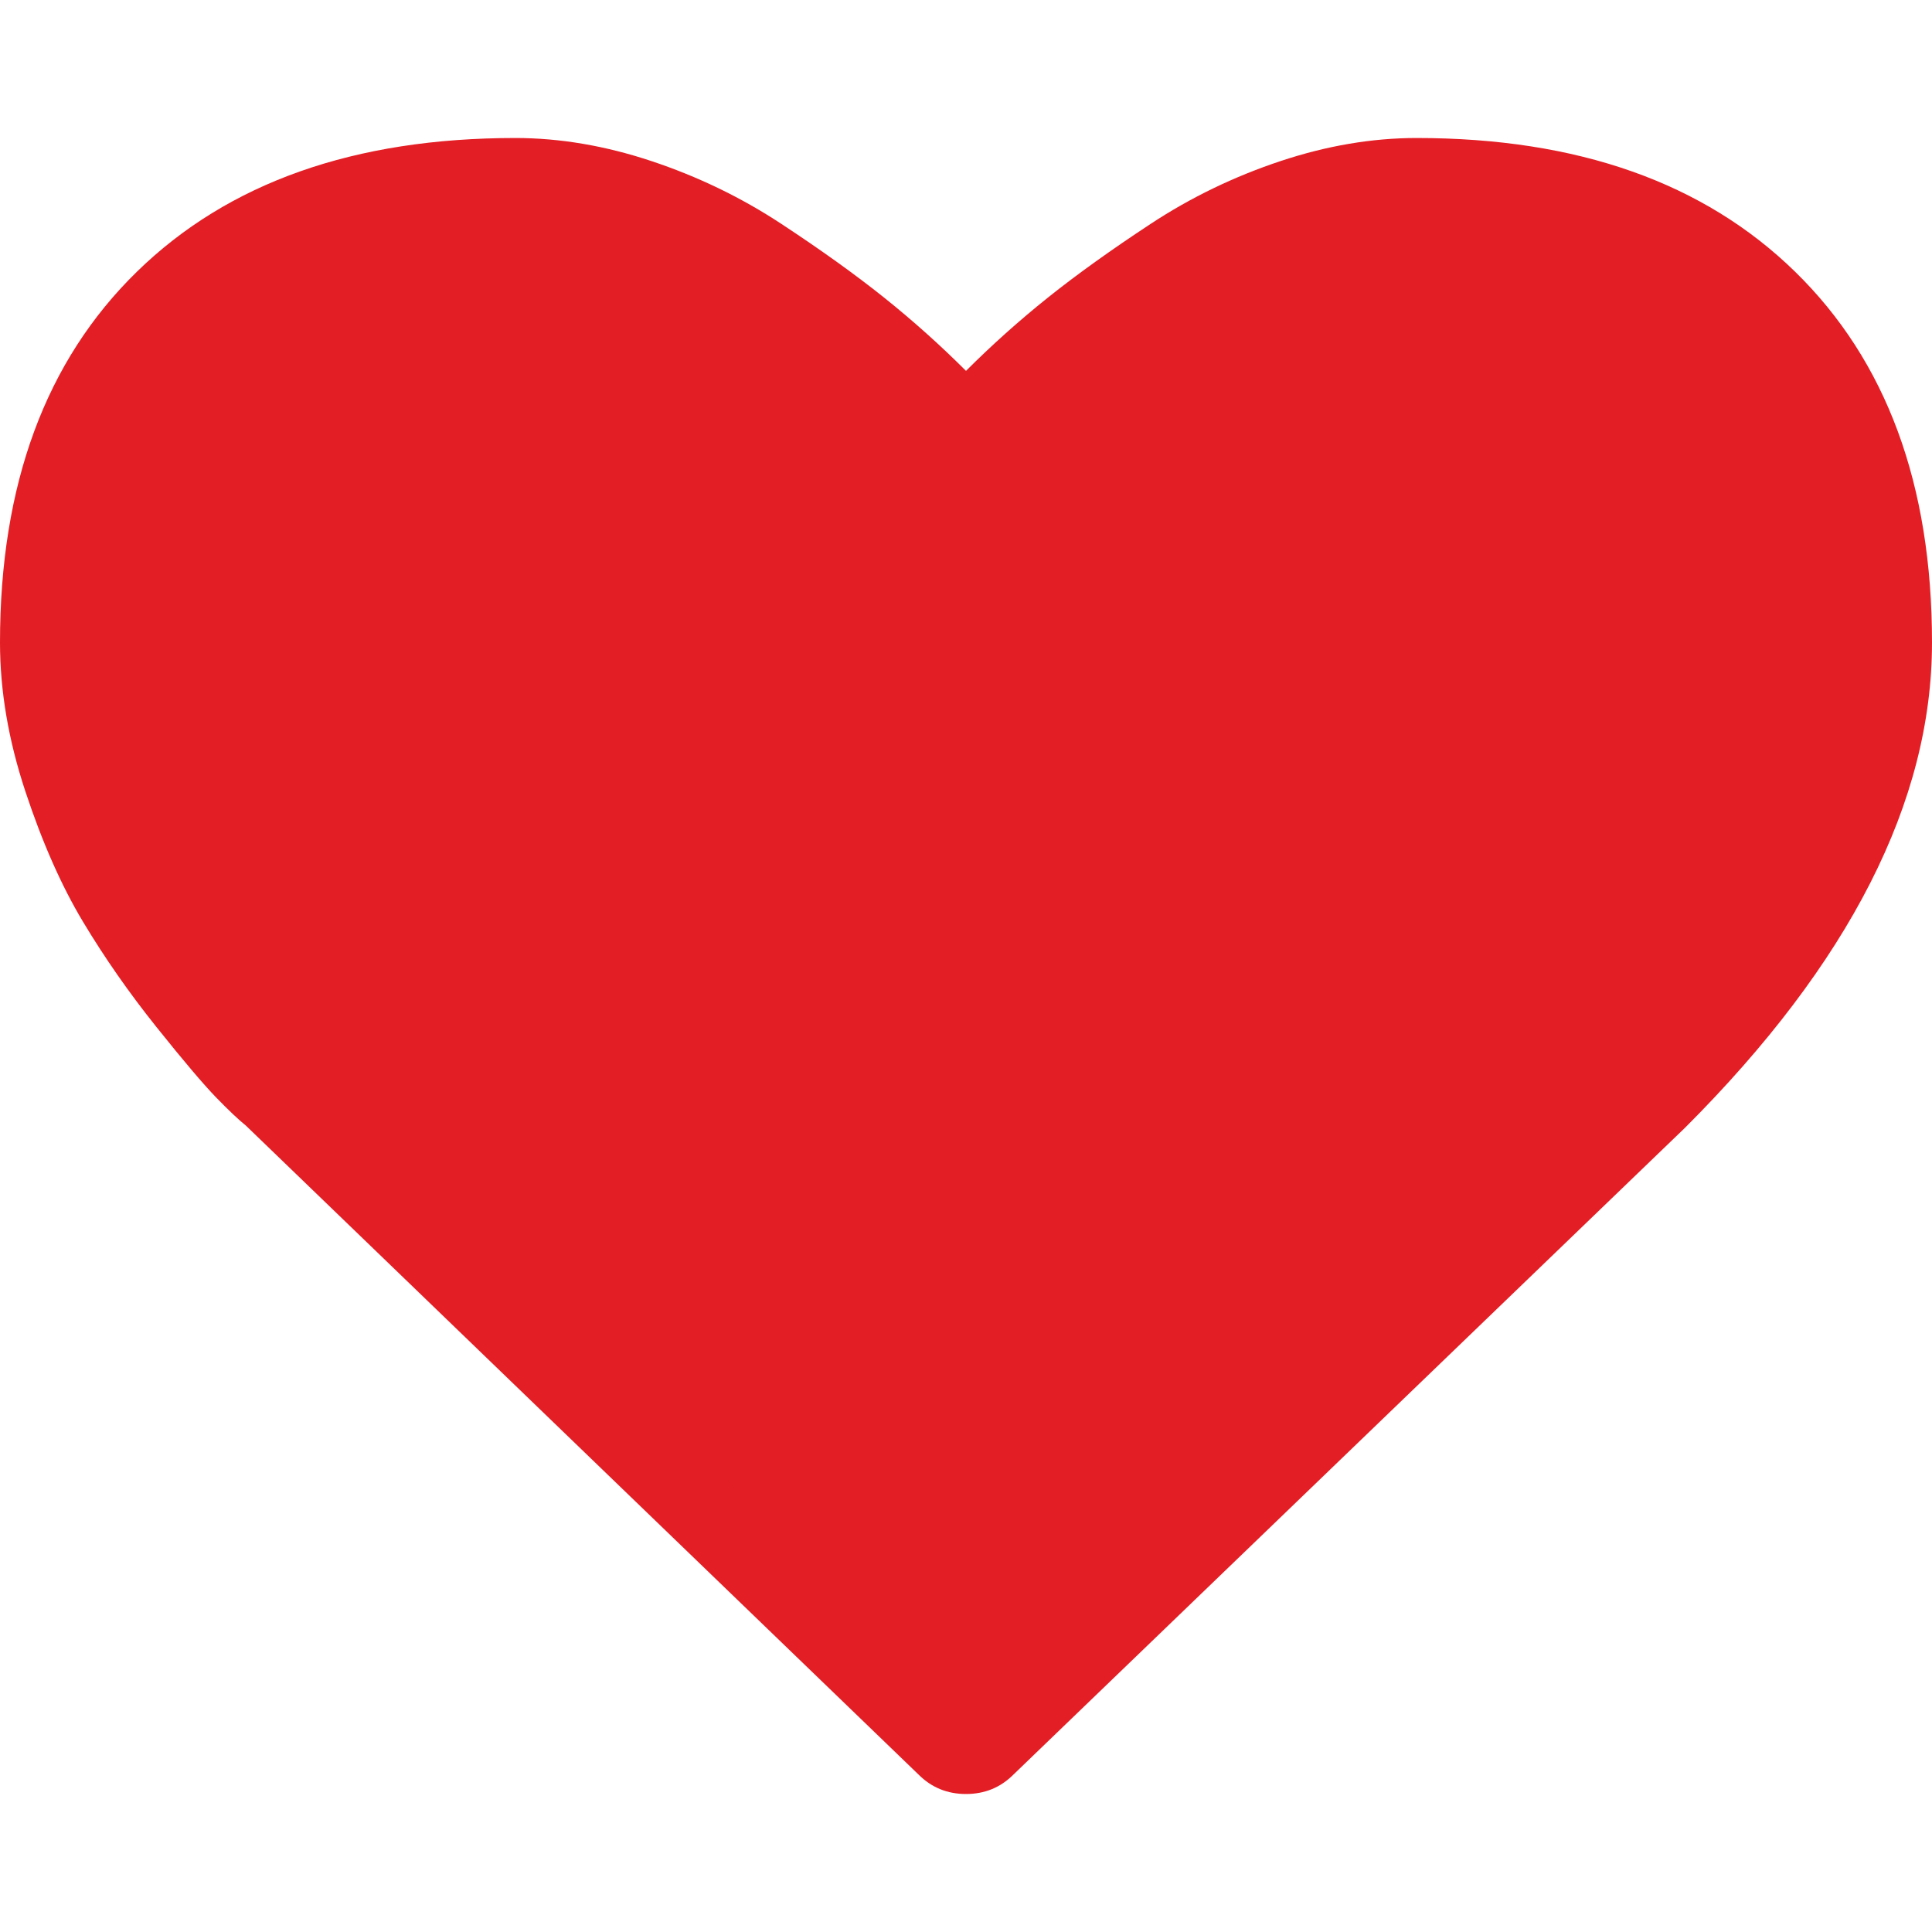
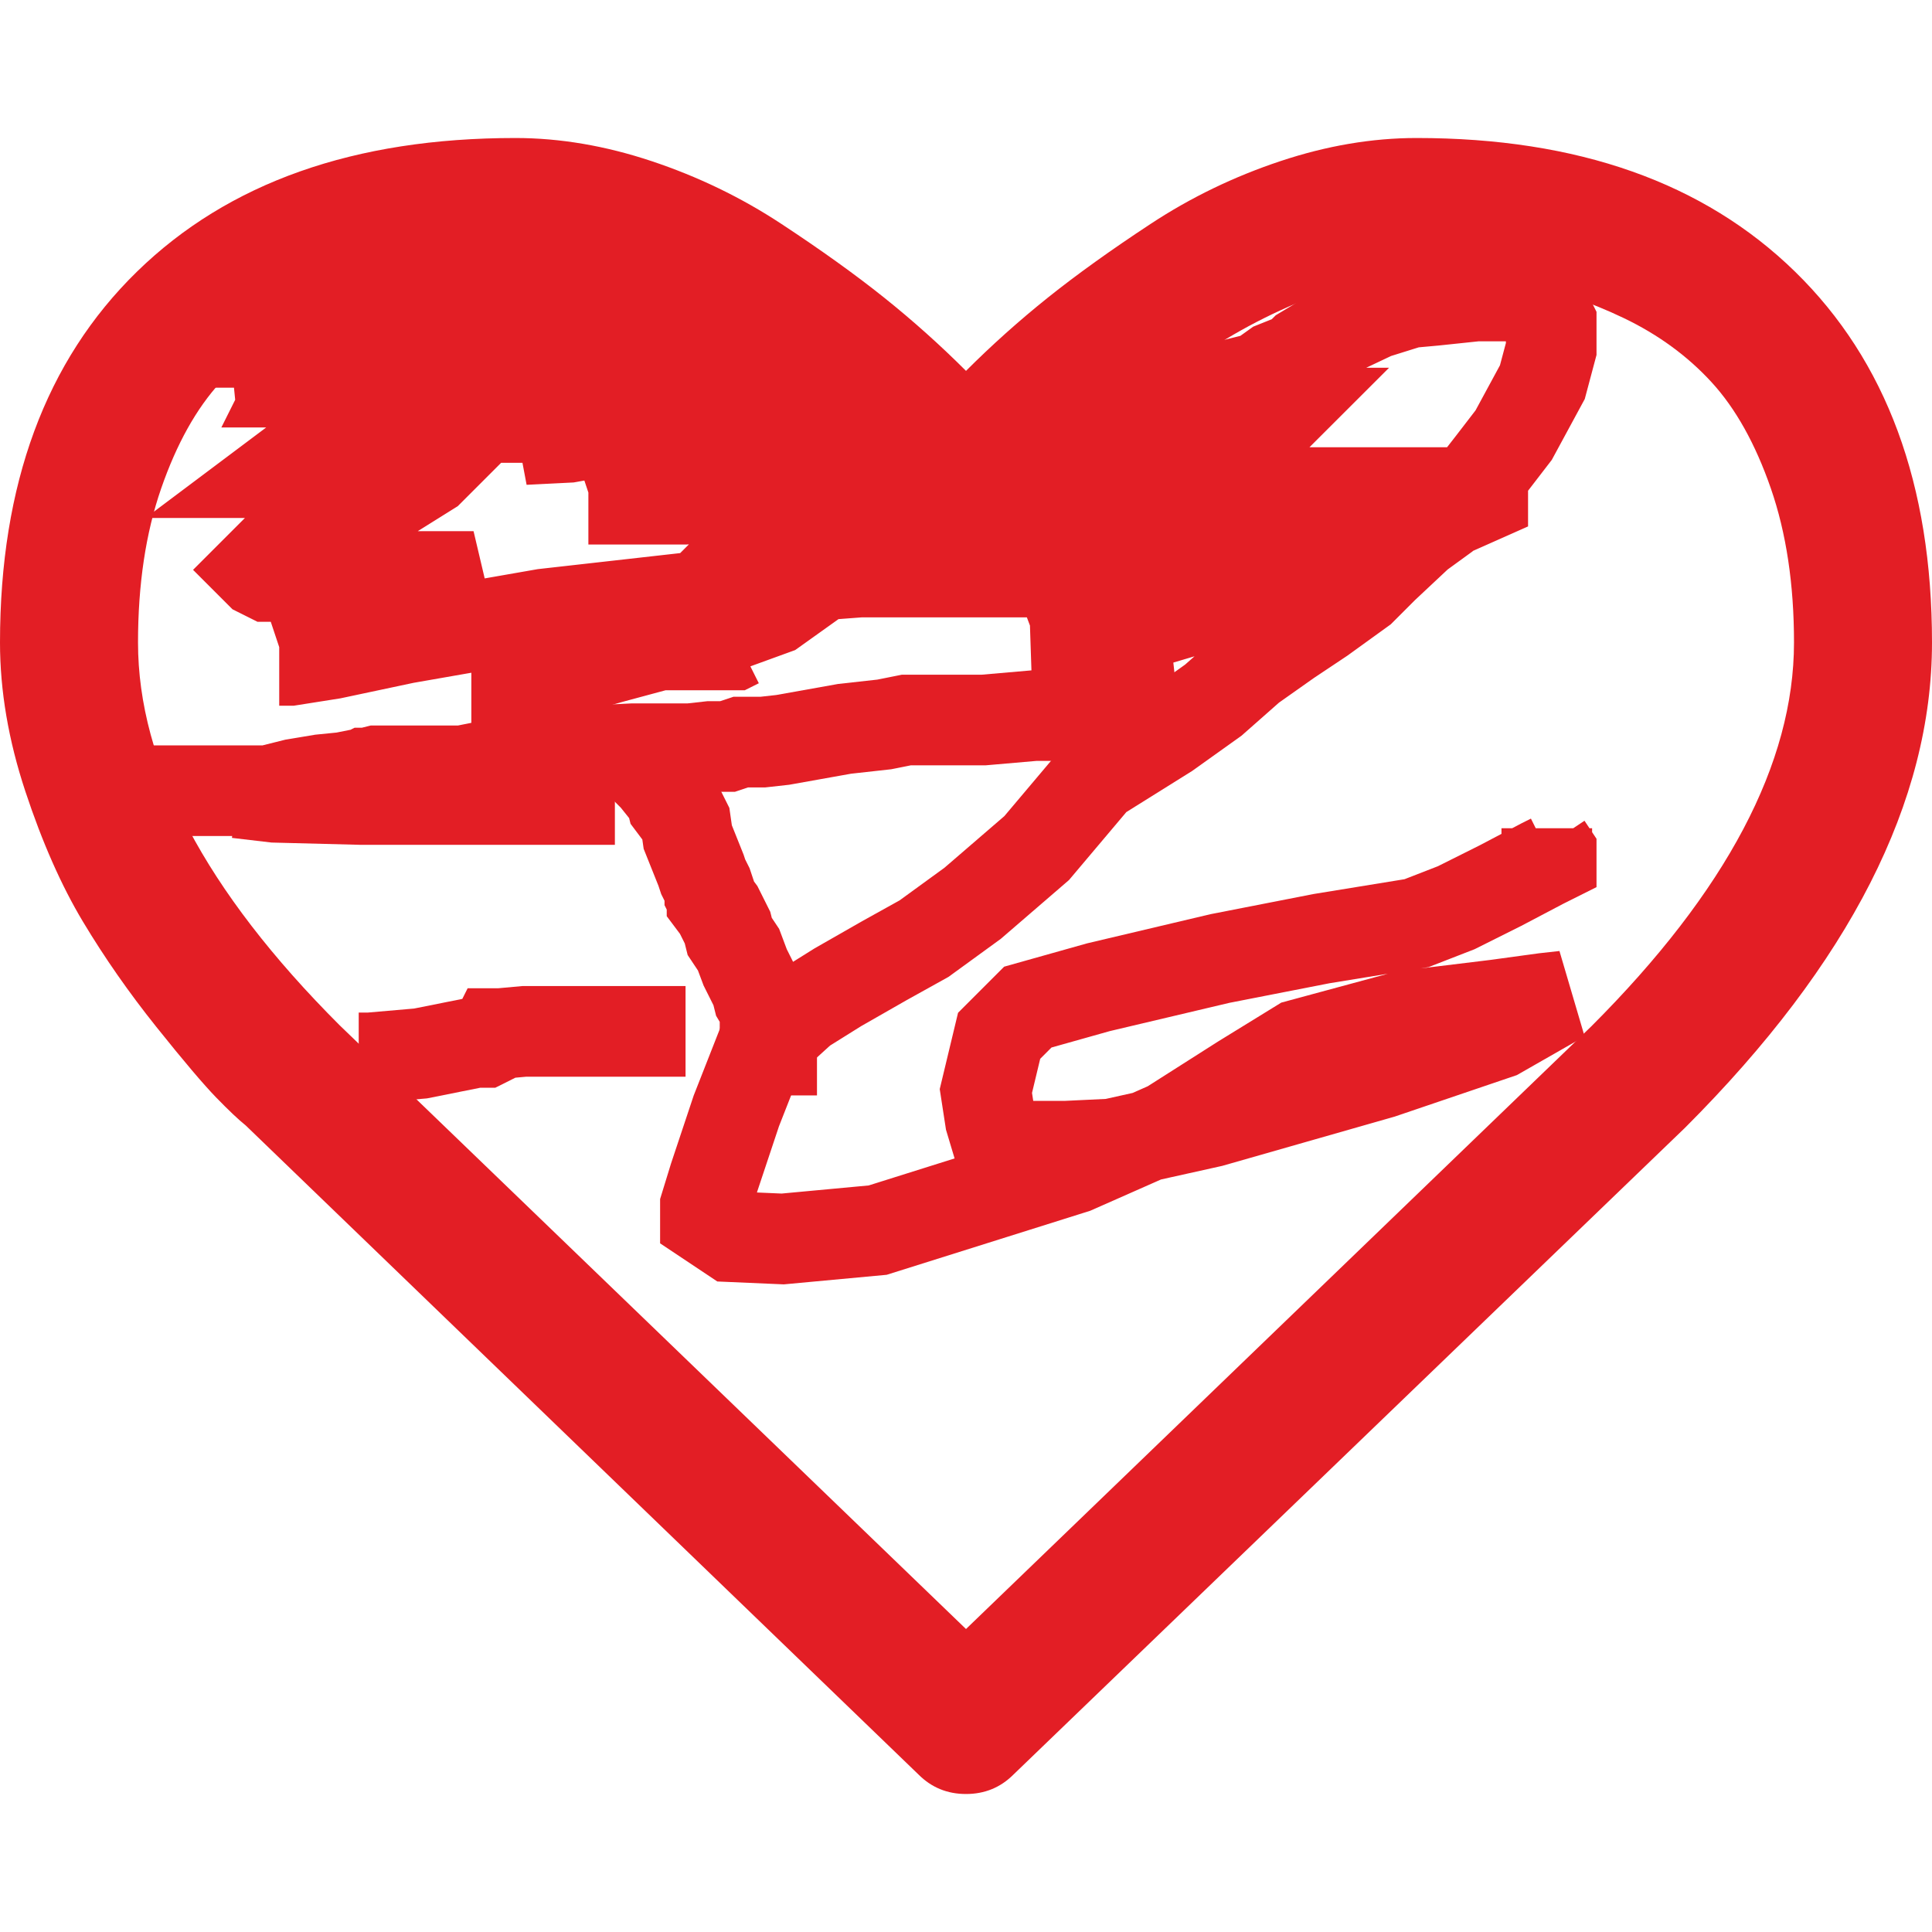
<svg xmlns="http://www.w3.org/2000/svg" version="1.1" width="511.626" height="511.626" style="" xml:space="preserve">
  <rect id="backgroundrect" width="100%" height="100%" x="0" y="0" fill="none" stroke="none" />
  <g class="currentLayer" style="">
    <title>Layer 1</title>
    <g id="svg_1" class="">
      <g id="svg_2">
        <path d="M475.366,71.949c-24.175-23.606-57.575-35.404-100.215-35.404c-11.8,0-23.843,2.046-36.117,6.136   c-12.279,4.093-23.702,9.615-34.256,16.562c-10.568,6.945-19.65,13.467-27.269,19.556c-7.61,6.091-14.845,12.564-21.696,19.414   c-6.854-6.85-14.087-13.323-21.698-19.414c-7.616-6.089-16.702-12.607-27.268-19.556c-10.564-6.95-21.985-12.468-34.261-16.562   c-12.275-4.089-24.316-6.136-36.116-6.136c-42.637,0-76.039,11.801-100.211,35.404C12.087,95.55,0,128.286,0,170.16   c0,12.753,2.24,25.891,6.711,39.398c4.471,13.514,9.566,25.031,15.275,34.546c5.708,9.514,12.181,18.792,19.414,27.834   c7.233,9.041,12.519,15.272,15.846,18.698c3.33,3.426,5.948,5.903,7.851,7.427L243.25,469.938   c3.427,3.426,7.614,5.144,12.562,5.144s9.138-1.718,12.563-5.144l177.87-171.31c43.588-43.58,65.38-86.406,65.38-128.472   C511.626,128.279,499.54,95.546,475.366,71.949z M421.405,271.795L255.813,431.391L89.938,271.507   C54.344,235.922,36.55,202.133,36.55,170.156c0-15.415,2.046-29.026,6.136-40.824c4.093-11.8,9.327-21.177,15.703-28.124   c6.377-6.949,14.132-12.607,23.268-16.988c9.141-4.377,18.086-7.328,26.84-8.85c8.754-1.52,18.079-2.281,27.978-2.281   c9.896,0,20.557,2.424,31.977,7.279c11.418,4.853,21.934,10.944,31.545,18.271c9.613,7.332,17.845,14.183,24.7,20.557   c6.851,6.38,12.559,12.229,17.128,17.559c3.424,4.189,8.091,6.283,13.989,6.283c5.9,0,10.562-2.094,13.99-6.283   c4.568-5.33,10.28-11.182,17.131-17.559c6.852-6.374,15.085-13.222,24.694-20.557c9.613-7.327,20.129-13.418,31.553-18.271   c11.416-4.854,22.08-7.279,31.977-7.279s19.219,0.761,27.977,2.281c8.757,1.521,17.702,4.473,26.84,8.85   c9.137,4.38,16.892,10.042,23.267,16.988c6.376,6.947,11.612,16.324,15.705,28.124c4.086,11.798,6.132,25.409,6.132,40.824   C475.078,202.133,457.19,236.016,421.405,271.795z" fill="#e31e25" data-original="#000000" style="" class="" id="svg_3" />
      </g>
      <g id="svg_4">
</g>
      <g id="svg_5">
</g>
      <g id="svg_6">
</g>
      <g id="svg_7">
</g>
      <g id="svg_8">
</g>
      <g id="svg_9">
</g>
      <g id="svg_10">
</g>
      <g id="svg_11">
</g>
      <g id="svg_12">
</g>
      <g id="svg_13">
</g>
      <g id="svg_14">
</g>
      <g id="svg_15">
</g>
      <g id="svg_16">
</g>
      <g id="svg_17">
</g>
      <g id="svg_18">
</g>
    </g>
    <polyline fill="none" stroke="#e31e25" stroke-width="24" stroke-dashoffset="" fill-rule="nonzero" marker-start="" marker-mid="" marker-end="" id="svg_19" points="62.831,209.969 72.772,211.139 95.579,211.724 110.199,211.724 116.047,211.724 118.386,211.724 122.48,211.724 127.158,211.724 131.836,211.724 137.684,211.724 141.778,211.724 150.55,211.724 157.567,211.724 161.076,211.724 162.831,211.724 " style="color: rgb(227, 30, 37);" />
    <polyline fill="none" stroke="#e31e25" stroke-width="24" stroke-dashoffset="" fill-rule="nonzero" marker-start="" marker-mid="" marker-end="" id="svg_20" points="34.76,209.385 53.474,209.385 62.246,209.385 68.679,209.385 69.263,209.385 70.433,209.385 71.018,209.385 78.035,207.63 85.053,206.461 90.901,205.876 93.825,205.291 94.994,205.291 95.579,205.291 96.749,204.706 97.333,204.706 99.673,204.122 104.351,204.122 122.48,204.122 140.024,200.613 155.813,198.858 167.509,198.274 176.281,198.274 182.714,198.274 187.977,197.689 191.486,197.689 192.655,197.689 196.164,196.519 202.012,196.519 207.275,195.934 223.649,193.01 234.176,191.841 240.024,190.671 246.456,190.671 252.304,190.671 260.491,190.671 273.942,189.502 278.035,189.502 284.468,189.502 297.918,188.917 306.69,187.162 311.953,186.578 " style="color: rgb(227, 30, 37);" />
    <polyline fill="none" stroke="#e31e25" stroke-width="24" stroke-dashoffset="" fill-rule="nonzero" marker-start="" marker-mid="" marker-end="" id="svg_21" points="195.579,170.203 194.409,170.788 181.544,170.788 161.076,170.788 144.702,171.373 134.76,173.127 131.252,174.297 131.252,174.882 130.082,176.636 129.497,177.806 127.158,178.975 125.988,179.56 125.404,179.56 124.819,179.56 130.667,179.56 149.38,177.806 161.661,174.297 192.07,166.11 204.936,161.431 209.029,158.507 207.86,157.923 203.181,157.923 185.638,157.923 144.117,162.601 107.275,169.034 87.977,173.127 76.866,174.882 73.942,174.882 75.111,174.882 82.129,172.543 92.07,167.279 104.936,161.431 117.217,156.753 124.234,153.244 125.404,152.66 124.234,152.66 120.725,152.66 99.088,152.66 82.714,152.66 71.018,152.66 68.679,151.49 68.094,150.905 72.772,146.227 83.298,140.379 104.351,130.437 113.708,124.589 116.047,122.25 115.462,122.25 107.275,122.25 95.579,122.835 81.544,124.005 75.111,125.174 74.526,125.174 79.205,121.665 84.468,119.326 99.088,113.478 113.708,106.461 123.064,102.367 123.064,101.782 122.48,101.782 117.801,101.782 100.257,102.952 89.731,104.706 87.392,104.706 87.977,104.706 93.825,101.782 98.503,99.443 99.673,98.858 94.994,98.858 83.298,100.613 79.205,101.198 78.035,101.198 78.62,100.028 82.714,97.104 83.298,97.104 77.45,97.104 65.755,99.443 64.585,100.028 69.848,99.443 80.959,96.519 89.731,93.01 93.825,92.426 92.655,92.426 87.977,93.01 73.942,97.689 69.263,98.858 68.094,98.858 69.263,98.858 77.45,98.274 90.901,94.765 103.766,91.256 109.614,88.917 99.673,92.426 84.468,95.934 65.755,98.858 62.831,99.443 63.415,99.443 75.111,97.689 89.731,93.595 104.351,89.502 112.538,87.162 113.708,87.162 113.123,87.162 109.029,88.332 103.766,88.917 103.181,88.917 102.597,88.917 102.597,86.578 106.69,84.238 114.293,80.73 121.31,77.806 121.895,77.221 114.877,77.806 105.521,78.975 92.07,81.899 82.129,83.069 80.374,83.069 82.129,81.315 90.901,80.145 103.766,77.221 114.877,74.297 120.725,72.543 121.31,71.958 116.047,74.882 107.86,78.975 97.918,83.654 89.731,87.162 85.053,90.086 84.468,90.671 85.638,90.671 104.351,89.502 130.667,84.823 159.322,81.899 173.942,80.145 177.45,80.145 174.526,80.73 161.661,84.823 148.211,87.747 140.024,90.086 136.515,90.671 137.1,90.671 146.456,88.917 156.398,85.993 161.076,84.238 156.398,84.823 140.608,89.502 126.573,93.01 118.971,94.18 120.725,94.18 129.497,93.595 159.907,88.917 178.62,87.747 186.222,86.578 186.807,86.578 183.298,87.162 165.755,91.841 140.024,98.274 133.591,100.028 134.176,100.028 138.854,100.028 167.509,95.934 189.146,91.256 202.597,90.086 204.351,90.086 188.562,94.18 163.415,101.198 144.702,107.046 133.591,110.554 132.421,110.554 137.684,110.554 145.287,110.554 166.924,109.385 185.053,106.461 192.655,105.876 187.392,105.876 180.959,107.046 160.491,109.969 140.608,115.817 138.854,116.402 138.854,116.402 150.55,115.817 183.298,109.969 203.181,105.876 213.708,104.122 214.293,104.122 211.953,104.122 205.521,104.122 189.146,106.461 175.696,109.385 170.433,110.554 173.942,110.554 189.146,109.385 210.199,105.291 227.743,102.367 234.76,101.782 233.591,101.782 227.158,102.952 208.445,107.046 179.79,114.063 171.602,116.987 169.263,117.572 171.018,118.157 183.298,118.157 214.293,118.157 223.649,116.987 221.31,116.987 214.877,116.987 196.164,121.665 172.772,127.513 158.152,131.607 156.398,132.192 155.813,132.192 181.544,132.192 220.725,129.853 259.907,124.005 266.924,123.42 267.509,123.42 255.813,125.174 235.345,131.607 225.988,133.946 224.819,133.946 225.404,133.946 235.93,133.946 249.38,133.946 263.415,132.777 269.263,131.607 265.755,131.607 255.813,132.777 232.421,136.285 212.538,139.794 202.597,140.379 213.123,140.379 235.345,140.379 262.246,138.04 266.924,137.455 263.415,137.455 253.474,138.624 221.895,143.303 207.86,145.642 203.181,146.227 215.462,146.227 231.836,145.642 248.795,142.718 256.398,142.133 245.287,143.888 221.31,149.151 199.088,151.49 190.316,153.244 189.731,153.829 196.749,153.829 227.743,151.49 265.17,142.718 309.029,132.777 315.462,132.192 310.784,132.777 289.146,138.04 259.322,146.812 248.795,149.736 245.871,151.49 248.795,151.49 275.111,151.49 300.842,151.49 325.988,151.49 344.702,152.075 343.532,153.829 327.158,158.507 284.468,168.449 275.111,171.958 273.357,171.958 282.129,171.373 302.012,165.525 333.591,156.168 376.866,138.624 392.655,131.607 392.655,130.437 377.45,130.437 326.573,130.437 304.936,130.437 299.088,129.853 300.842,125.759 317.217,118.741 333.006,111.724 338.269,109.969 338.854,109.385 335.93,109.385 324.819,109.385 313.708,111.139 311.369,111.139 313.123,111.139 318.971,109.969 338.854,103.537 342.363,103.537 340.608,104.122 334.76,105.291 307.86,112.309 301.427,114.063 299.088,114.063 299.088,114.648 299.088,115.817 294.409,118.157 292.07,120.496 291.486,120.496 291.486,121.081 290.901,121.081 289.146,121.081 287.392,121.081 286.807,121.081 284.468,122.25 282.129,122.835 280.374,124.005 279.79,124.005 283.883,121.665 289.146,119.326 298.503,114.063 302.597,111.139 308.445,108.215 312.538,105.876 316.632,104.122 321.31,103.537 326.573,101.782 333.591,100.028 337.684,97.104 340.608,95.934 343.532,94.765 345.287,93.01 348.211,91.256 352.889,88.332 364,83.069 373.357,80.145 379.79,79.56 390.901,78.391 396.164,78.391 400.842,78.391 404.351,78.975 406.69,80.73 408.445,81.315 409.614,83.069 410.784,85.408 410.784,92.426 408.445,101.198 400.842,115.233 394.994,122.835 390.901,128.098 382.129,136.87 375.696,141.548 366.339,150.32 360.491,156.168 349.965,163.771 341.193,169.619 331.252,176.636 321.31,185.408 309.029,194.18 290.316,205.876 274.526,224.589 257.567,239.209 244.702,248.566 234.176,254.414 221.895,261.431 212.538,267.279 206.105,273.127 201.427,277.806 194.994,294.18 189.146,311.724 186.807,319.326 186.807,322.835 193.825,327.513 207.275,328.098 232.421,325.759 284.468,309.385 309.614,298.274 328.912,285.993 344.117,276.636 372.187,269.034 396.164,266.11 409.029,264.355 414.293,263.771 413.123,264.355 396.749,273.712 365.755,284.238 320.725,297.104 294.409,302.952 282.129,303.537 268.679,303.537 266.339,303.537 264,302.367 262.246,296.519 261.076,288.917 264.585,274.297 272.187,266.695 290.901,261.431 323.064,253.829 349.965,248.566 375.111,244.472 385.638,240.379 397.333,234.531 408.445,228.683 410.784,227.513 410.784,225.759 409.614,224.005 409.614,221.665 409.614,219.326 " style="color: rgb(227, 30, 37);" class="" />
    <polyline fill="none" stroke="#e31e25" stroke-width="24" stroke-dashoffset="" fill-rule="nonzero" marker-start="" marker-mid="" marker-end="" id="svg_22" points="162.831,194.18 162.831,194.765 164.585,197.689 165.755,199.443 169.263,201.782 170.433,202.952 171.018,202.952 172.772,205.291 173.357,205.876 175.696,208.8 177.45,210.554 178.035,212.893 179.79,215.233 180.959,216.402 181.544,217.572 182.129,221.665 183.298,224.589 184.468,227.513 185.638,230.437 186.222,232.192 187.392,234.531 187.977,236.285 187.977,236.87 188.562,238.04 188.562,238.624 190.316,240.964 192.655,245.642 193.24,247.981 195.579,251.49 197.333,256.168 200.257,262.016 200.842,264.355 202.597,267.279 202.597,270.203 204.351,273.712 204.351,274.882 204.351,276.636 204.351,282.484 204.351,284.238 204.351,285.993 204.351,288.332 204.351,289.502 204.351,290.086 " style="color: rgb(227, 30, 37);" />
    <polyline fill="none" stroke="#e31e25" stroke-width="24" stroke-dashoffset="" fill-rule="nonzero" marker-start="" marker-mid="" marker-end="" id="svg_23" points="181.544,273.127 180.374,273.127 176.866,273.127 154.059,273.127 149.38,273.127 138.854,273.127 132.421,273.712 131.252,273.712 130.667,274.882 128.328,276.051 125.988,276.051 120.14,277.221 111.369,278.975 97.918,280.145 95.579,280.145 94.994,280.145 " style="color: rgb(227, 30, 37);" />
-     <polyline fill="none" stroke="#e31e25" stroke-width="50" stroke-dashoffset="" fill-rule="nonzero" marker-start="" marker-mid="" marker-end="" id="svg_24" points="397.918,197.104 409.614,187.747 417.217,180.73 417.217,180.145 417.217,178.975 416.632,176.636 416.047,176.636 416.047,176.051 416.047,175.467 416.047,173.127 416.047,169.619 416.047,167.864 416.047,166.695 416.047,166.11 415.462,163.186 414.877,162.016 413.708,159.677 412.538,158.507 410.784,156.168 410.199,155.584 409.614,155.584 409.029,155.584 408.445,155.584 407.275,154.999 407.275,154.414 406.69,152.075 405.521,150.32 404.936,149.736 403.181,147.981 402.597,147.981 402.012,147.981 393.825,147.981 383.298,150.905 376.281,153.829 373.942,154.999 372.187,156.753 371.018,158.507 368.678,162.601 363.415,169.034 359.907,173.127 354.059,180.145 348.795,186.578 347.626,188.332 344.702,191.256 342.363,193.595 336.515,201.198 329.497,206.461 321.895,211.139 315.462,213.478 310.784,215.817 301.427,221.081 296.164,224.589 290.316,228.098 282.714,232.192 266.339,239.794 254.643,243.888 241.778,250.905 238.269,253.829 230.667,260.262 222.48,266.11 217.217,269.619 209.029,273.712 202.012,277.806 191.486,281.315 183.883,282.484 176.281,283.069 168.679,284.238 161.076,284.238 155.813,284.238 148.211,284.238 142.948,284.238 137.1,283.654 133.591,281.899 127.158,279.56 113.708,274.882 105.521,271.958 99.673,270.203 95.579,269.034 92.07,266.695 89.731,262.601 88.562,260.847 87.977,259.092 86.807,256.168 85.053,253.244 83.883,249.736 82.714,246.227 79.79,240.379 77.45,235.7 76.281,232.776 74.526,228.683 71.602,222.835 69.848,221.081 68.094,215.817 66.924,213.478 65.755,209.385 64,205.291 62.246,200.613 60.491,195.35 59.322,192.426 57.567,188.917 55.813,183.654 54.059,178.975 53.474,173.127 52.304,166.11 51.719,158.507 51.135,150.32 50.55,147.396 49.965,143.888 49.965,138.04 49.965,133.946 49.965,128.683 49.965,124.589 49.965,121.665 49.965,116.987 49.965,110.554 49.965,108.8 49.965,105.876 50.55,104.706 53.474,101.782 56.983,100.028 62.246,98.858 73.942,97.104 90.901,94.765 96.749,94.765 109.614,98.274 114.877,100.613 123.649,104.706 130.667,108.215 135.93,111.139 139.439,113.478 141.193,115.233 144.117,120.496 145.871,126.344 146.456,129.268 147.041,132.192 147.626,133.946 148.795,135.7 149.965,136.87 154.059,138.04 161.661,139.794 173.942,142.133 182.714,142.718 204.351,145.057 218.971,147.396 227.743,147.981 237.684,147.981 248.795,147.981 258.737,147.981 267.509,145.057 270.433,143.888 278.62,139.209 283.298,135.7 288.562,132.192 293.24,126.929 295.579,123.42 297.918,118.741 301.427,113.478 304.936,107.63 312.538,98.858 315.462,95.35 318.386,93.01 320.14,91.256 324.234,89.502 326.573,87.162 329.497,85.993 331.836,85.408 335.93,83.069 341.778,81.899 350.55,81.315 355.228,81.315 358.152,81.315 367.509,80.145 380.959,79.56 387.392,79.56 394.409,79.56 406.69,79.56 414.293,79.56 423.649,80.73 434.76,80.73 435.345,81.899 437.1,83.654 440.608,87.162 442.948,90.671 446.456,96.519 447.041,98.274 447.626,100.613 448.795,103.537 450.55,105.876 451.135,109.385 452.304,113.478 453.474,117.572 455.228,122.835 456.398,126.929 457.567,131.022 458.152,134.531 458.737,139.209 459.322,144.472 459.322,148.566 460.491,155.584 461.076,160.262 461.076,162.016 461.076,162.601 461.076,163.771 461.076,174.882 459.907,179.56 458.737,183.069 456.398,187.162 454.643,190.671 452.889,195.934 449.965,200.613 447.626,204.706 447.041,206.461 442.948,211.724 437.684,217.572 435.345,221.081 431.836,225.174 430.082,227.513 428.328,229.268 426.573,231.607 423.064,236.285 419.556,240.379 414.877,249.151 406.69,260.847 402.012,263.771 397.333,269.034 393.24,271.373 389.731,274.297 384.468,277.806 378.035,282.484 373.357,285.993 369.263,289.502 363.415,294.18 355.228,299.443 348.795,304.706 346.456,306.461 338.854,312.309 331.836,317.572 325.988,323.42 319.556,333.946 317.801,337.455 315.462,341.548 313.123,345.057 308.445,351.49 306.69,354.999 302.012,361.431 297.918,370.203 295.579,373.712 293.24,376.636 289.731,378.975 284.468,383.654 278.035,389.502 271.602,394.18 266.924,399.443 265.755,401.198 263.415,403.537 255.813,408.8 253.474,410.554 249.965,412.893 249.38,414.063 244.702,416.402 244.117,416.402 242.948,416.402 240.608,414.648 238.854,412.309 237.1,407.63 234.76,401.782 232.421,397.104 230.082,393.01 228.912,390.671 227.158,387.162 224.819,385.408 220.725,381.899 217.217,379.56 210.784,374.882 208.445,372.543 202.597,367.864 190.901,361.431 184.468,356.753 179.79,353.244 174.526,346.812 168.679,338.624 165.17,333.361 159.322,324.589 157.567,321.081 154.643,315.233 152.304,309.385 148.211,300.613 144.117,291.256 139.439,282.484 133.006,273.712 128.912,265.525 125.404,255.584 124.819,249.736 121.895,239.794 118.386,228.098 116.632,218.741 111.953,203.537 110.784,196.519 108.445,188.332 107.275,178.975 104.351,168.449 102.597,160.262 102.012,153.244 105.521,138.624 107.86,133.361 112.538,128.683 115.462,126.929 116.632,126.929 117.217,126.929 124.234,131.607 129.497,141.548 131.252,147.981 134.176,156.753 135.93,164.94 138.269,176.051 138.854,185.408 139.439,191.256 140.024,197.104 140.608,202.952 142.948,210.554 145.287,219.326 151.719,235.116 158.152,246.227 161.076,250.905 166.339,260.262 172.772,271.373 185.053,288.917 192.07,301.782 199.673,311.724 206.69,318.157 213.708,329.853 219.556,338.04 222.48,341.548 225.988,345.057 236.515,351.49 242.948,356.753 247.041,358.507 254.643,359.092 259.322,359.092 265.755,359.092 269.263,359.092 272.772,359.092 277.45,358.507 282.129,357.923 285.638,357.338 294.994,353.829 303.181,351.49 311.953,348.566 324.819,343.888 336.515,337.455 352.304,329.268 359.322,326.344 359.907,325.759 367.509,320.496 369.263,318.741 372.187,314.648 374.526,308.215 378.035,300.613 383.298,288.917 390.316,276.051 394.994,264.94 398.503,249.151 400.842,237.455 406.105,222.25 411.953,208.215 414.877,200.028 420.725,179.56 422.48,169.034 422.48,154.999 421.895,148.566 419.556,141.548 418.386,136.285 416.632,128.683 414.293,122.25 412.538,118.157 411.369,115.233 408.445,111.139 406.105,109.385 403.181,107.63 397.918,107.046 388.562,106.461 387.977,106.461 386.807,106.461 359.907,106.461 349.38,106.461 348.795,106.461 347.041,107.046 314.877,122.835 311.953,124.589 304.936,128.683 296.749,132.777 285.053,139.209 264,145.057 242.363,151.49 221.31,158.507 208.445,163.771 200.842,167.864 186.222,175.467 178.035,180.73 171.602,185.408 170.433,188.332 169.848,194.18 170.433,197.104 177.45,200.028 202.012,198.274 218.971,194.18 230.082,190.671 249.38,181.315 258.152,178.391 277.45,173.127 290.901,170.203 303.181,168.449 313.123,167.279 313.708,167.279 315.462,173.127 315.462,180.145 296.164,190.671 280.374,195.934 259.907,200.613 245.871,205.291 223.064,212.893 212.538,216.987 207.275,221.081 202.012,225.174 196.749,229.853 187.392,239.794 185.638,243.303 185.638,250.32 186.222,257.923 189.146,262.601 194.409,266.695 210.784,269.619 224.234,269.619 242.948,268.449 252.889,266.11 265.17,266.11 271.018,266.11 271.602,270.788 256.983,283.069 237.684,290.086 232.421,293.01 217.801,300.028 212.538,304.122 207.86,312.309 206.69,322.835 206.69,325.174 207.275,325.759 221.31,326.929 255.228,326.929 269.848,326.929 286.807,326.929 291.486,326.929 300.842,324.005 310.199,316.987 317.217,308.8 323.064,300.028 329.497,285.408 335.345,272.543 338.269,262.601 342.948,252.66 353.474,238.624 362.246,227.513 368.094,218.741 375.696,206.461 379.205,201.782 383.298,195.934 385.638,191.841 386.807,190.671 387.392,190.671 387.392,190.086 389.731,178.975 390.316,177.221 388.562,179.56 369.848,197.689 358.152,211.139 344.702,229.853 336.515,240.964 324.234,253.829 313.123,260.847 304.351,266.695 299.673,271.373 296.164,278.391 293.825,283.654 289.731,289.502 287.392,292.426 285.053,297.104 283.883,298.858 283.298,299.443 282.714,300.028 282.714,300.613 282.129,300.613 258.152,305.291 248.211,305.876 247.626,305.876 247.041,305.876 246.456,305.876 245.871,305.876 240.608,305.876 235.345,301.198 228.328,291.256 225.404,281.315 218.971,266.695 215.462,253.244 213.708,242.718 211.369,228.683 210.784,222.25 209.614,215.817 209.614,210.554 209.614,201.782 213.708,196.519 218.386,195.35 258.152,195.35 278.035,195.35 279.205,195.35 " style="color: rgb(227, 30, 37);" />
  </g>
</svg>